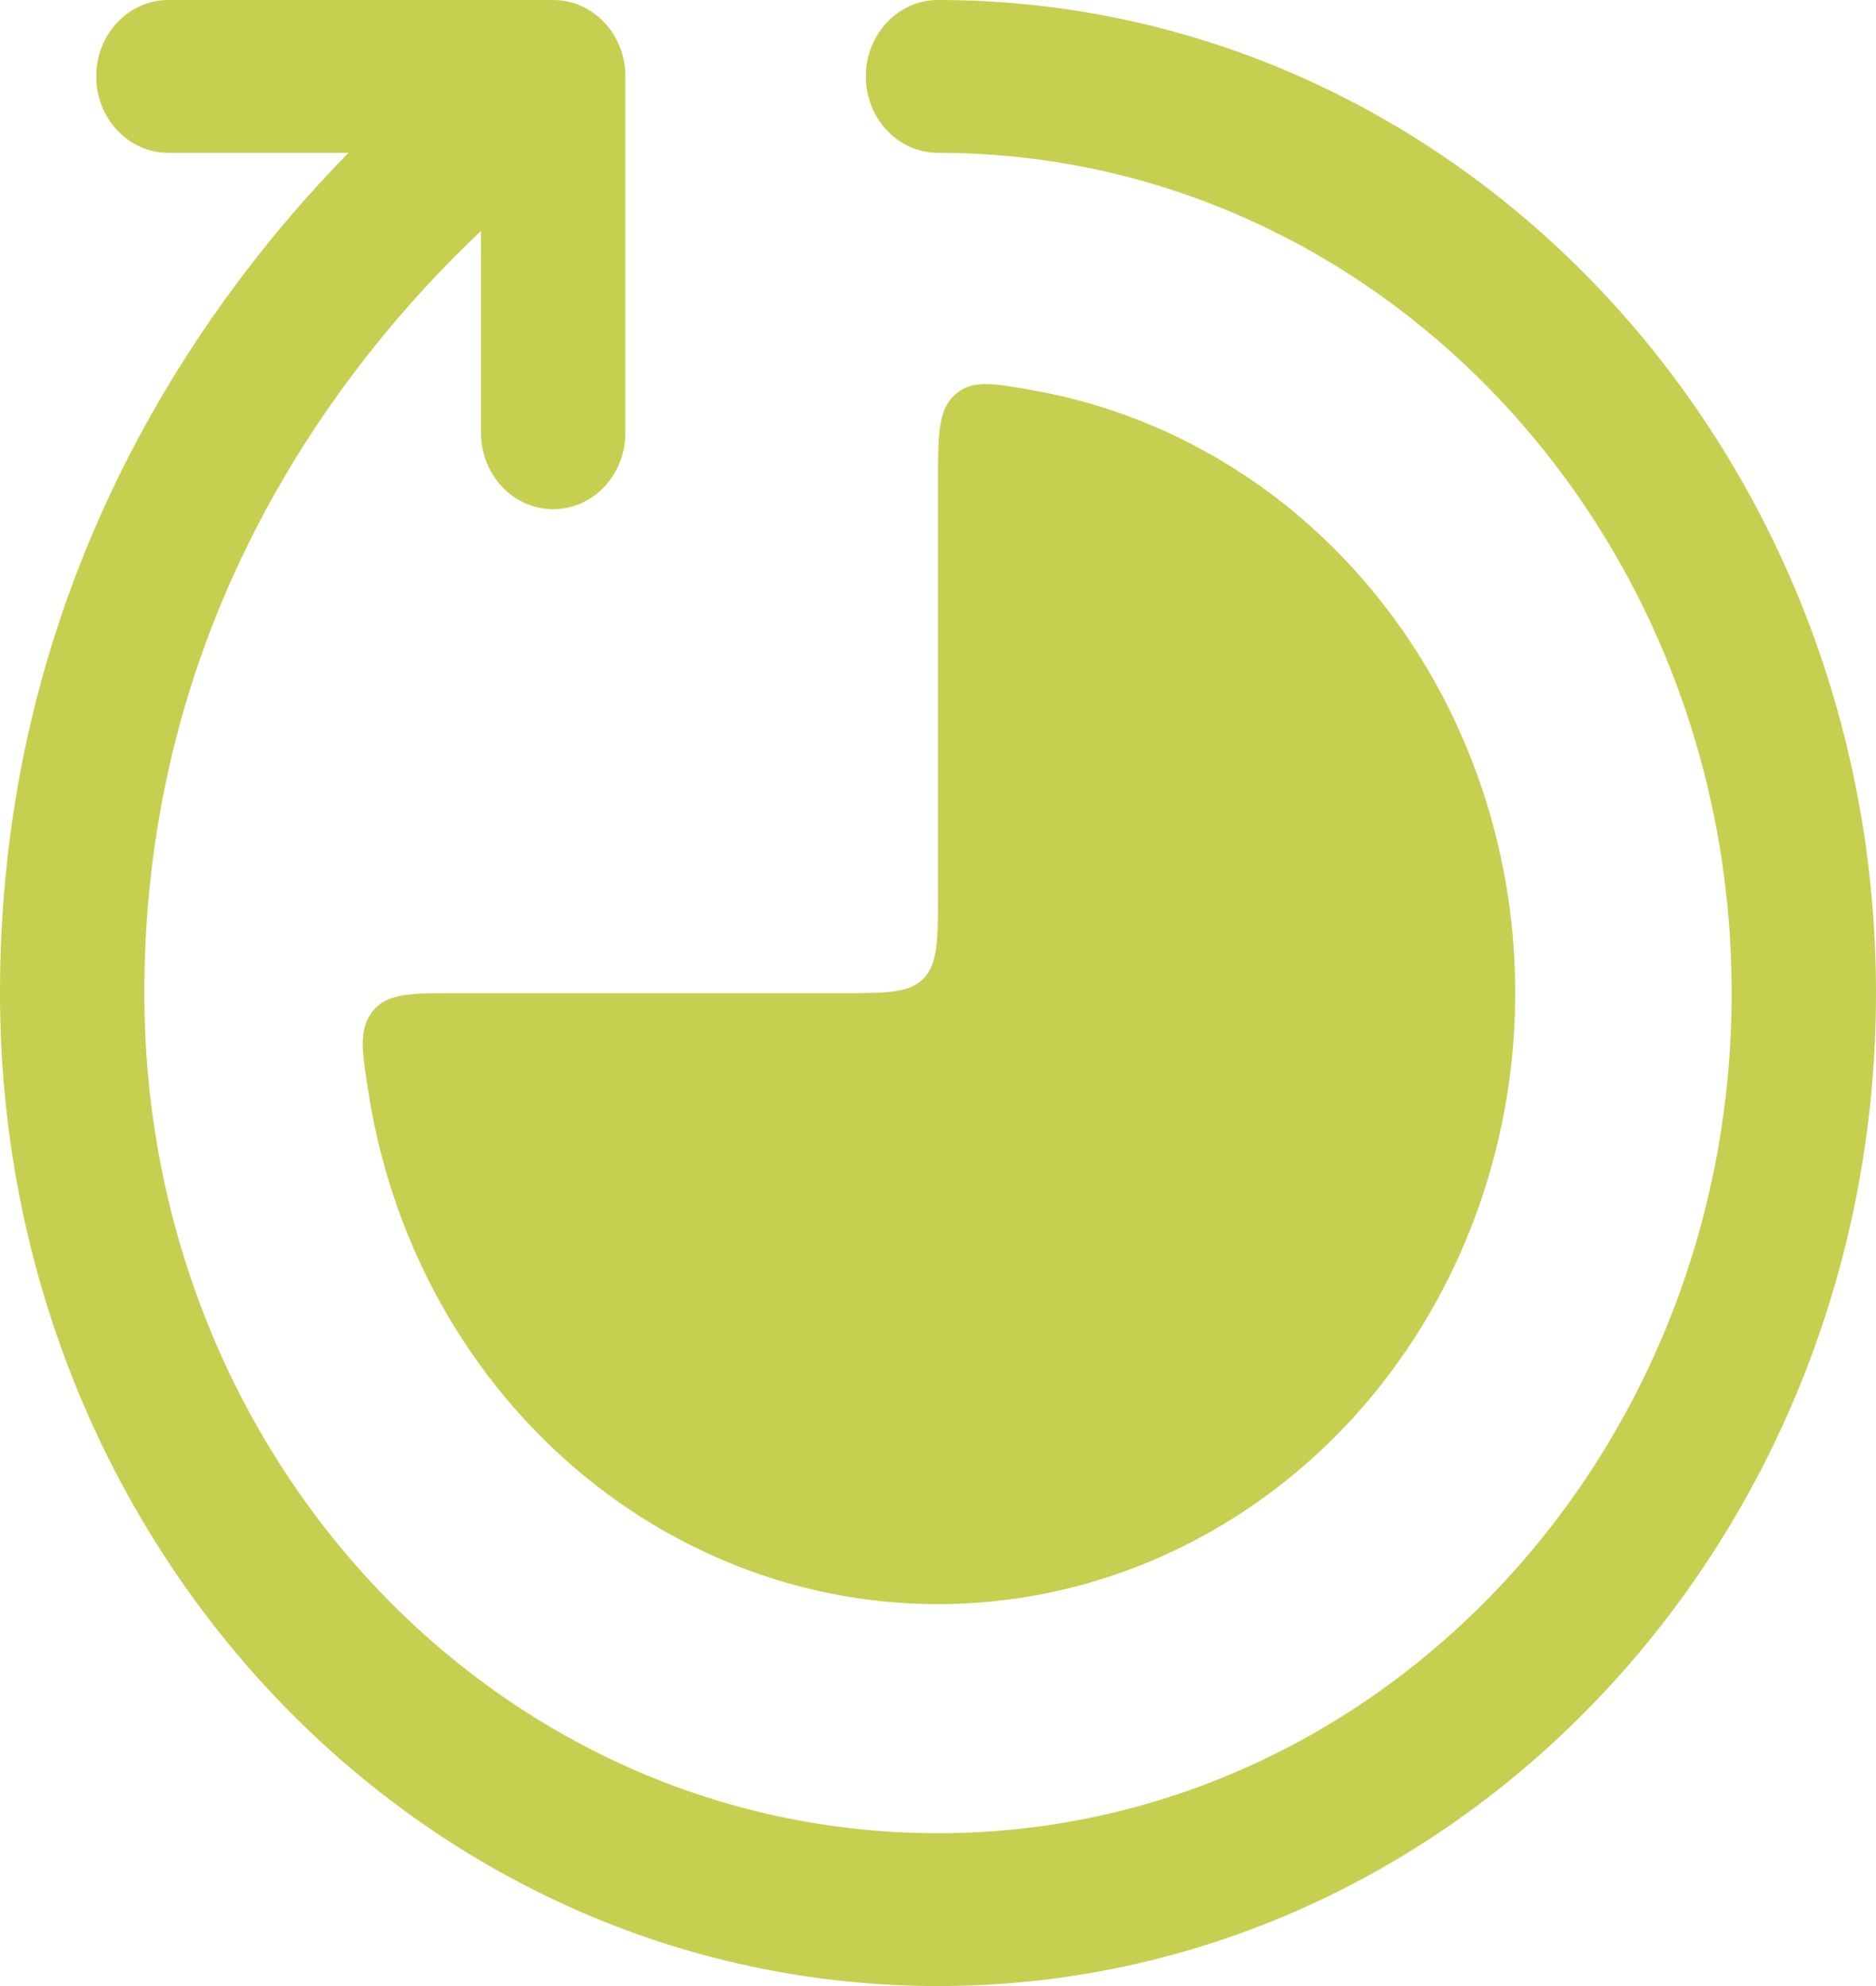
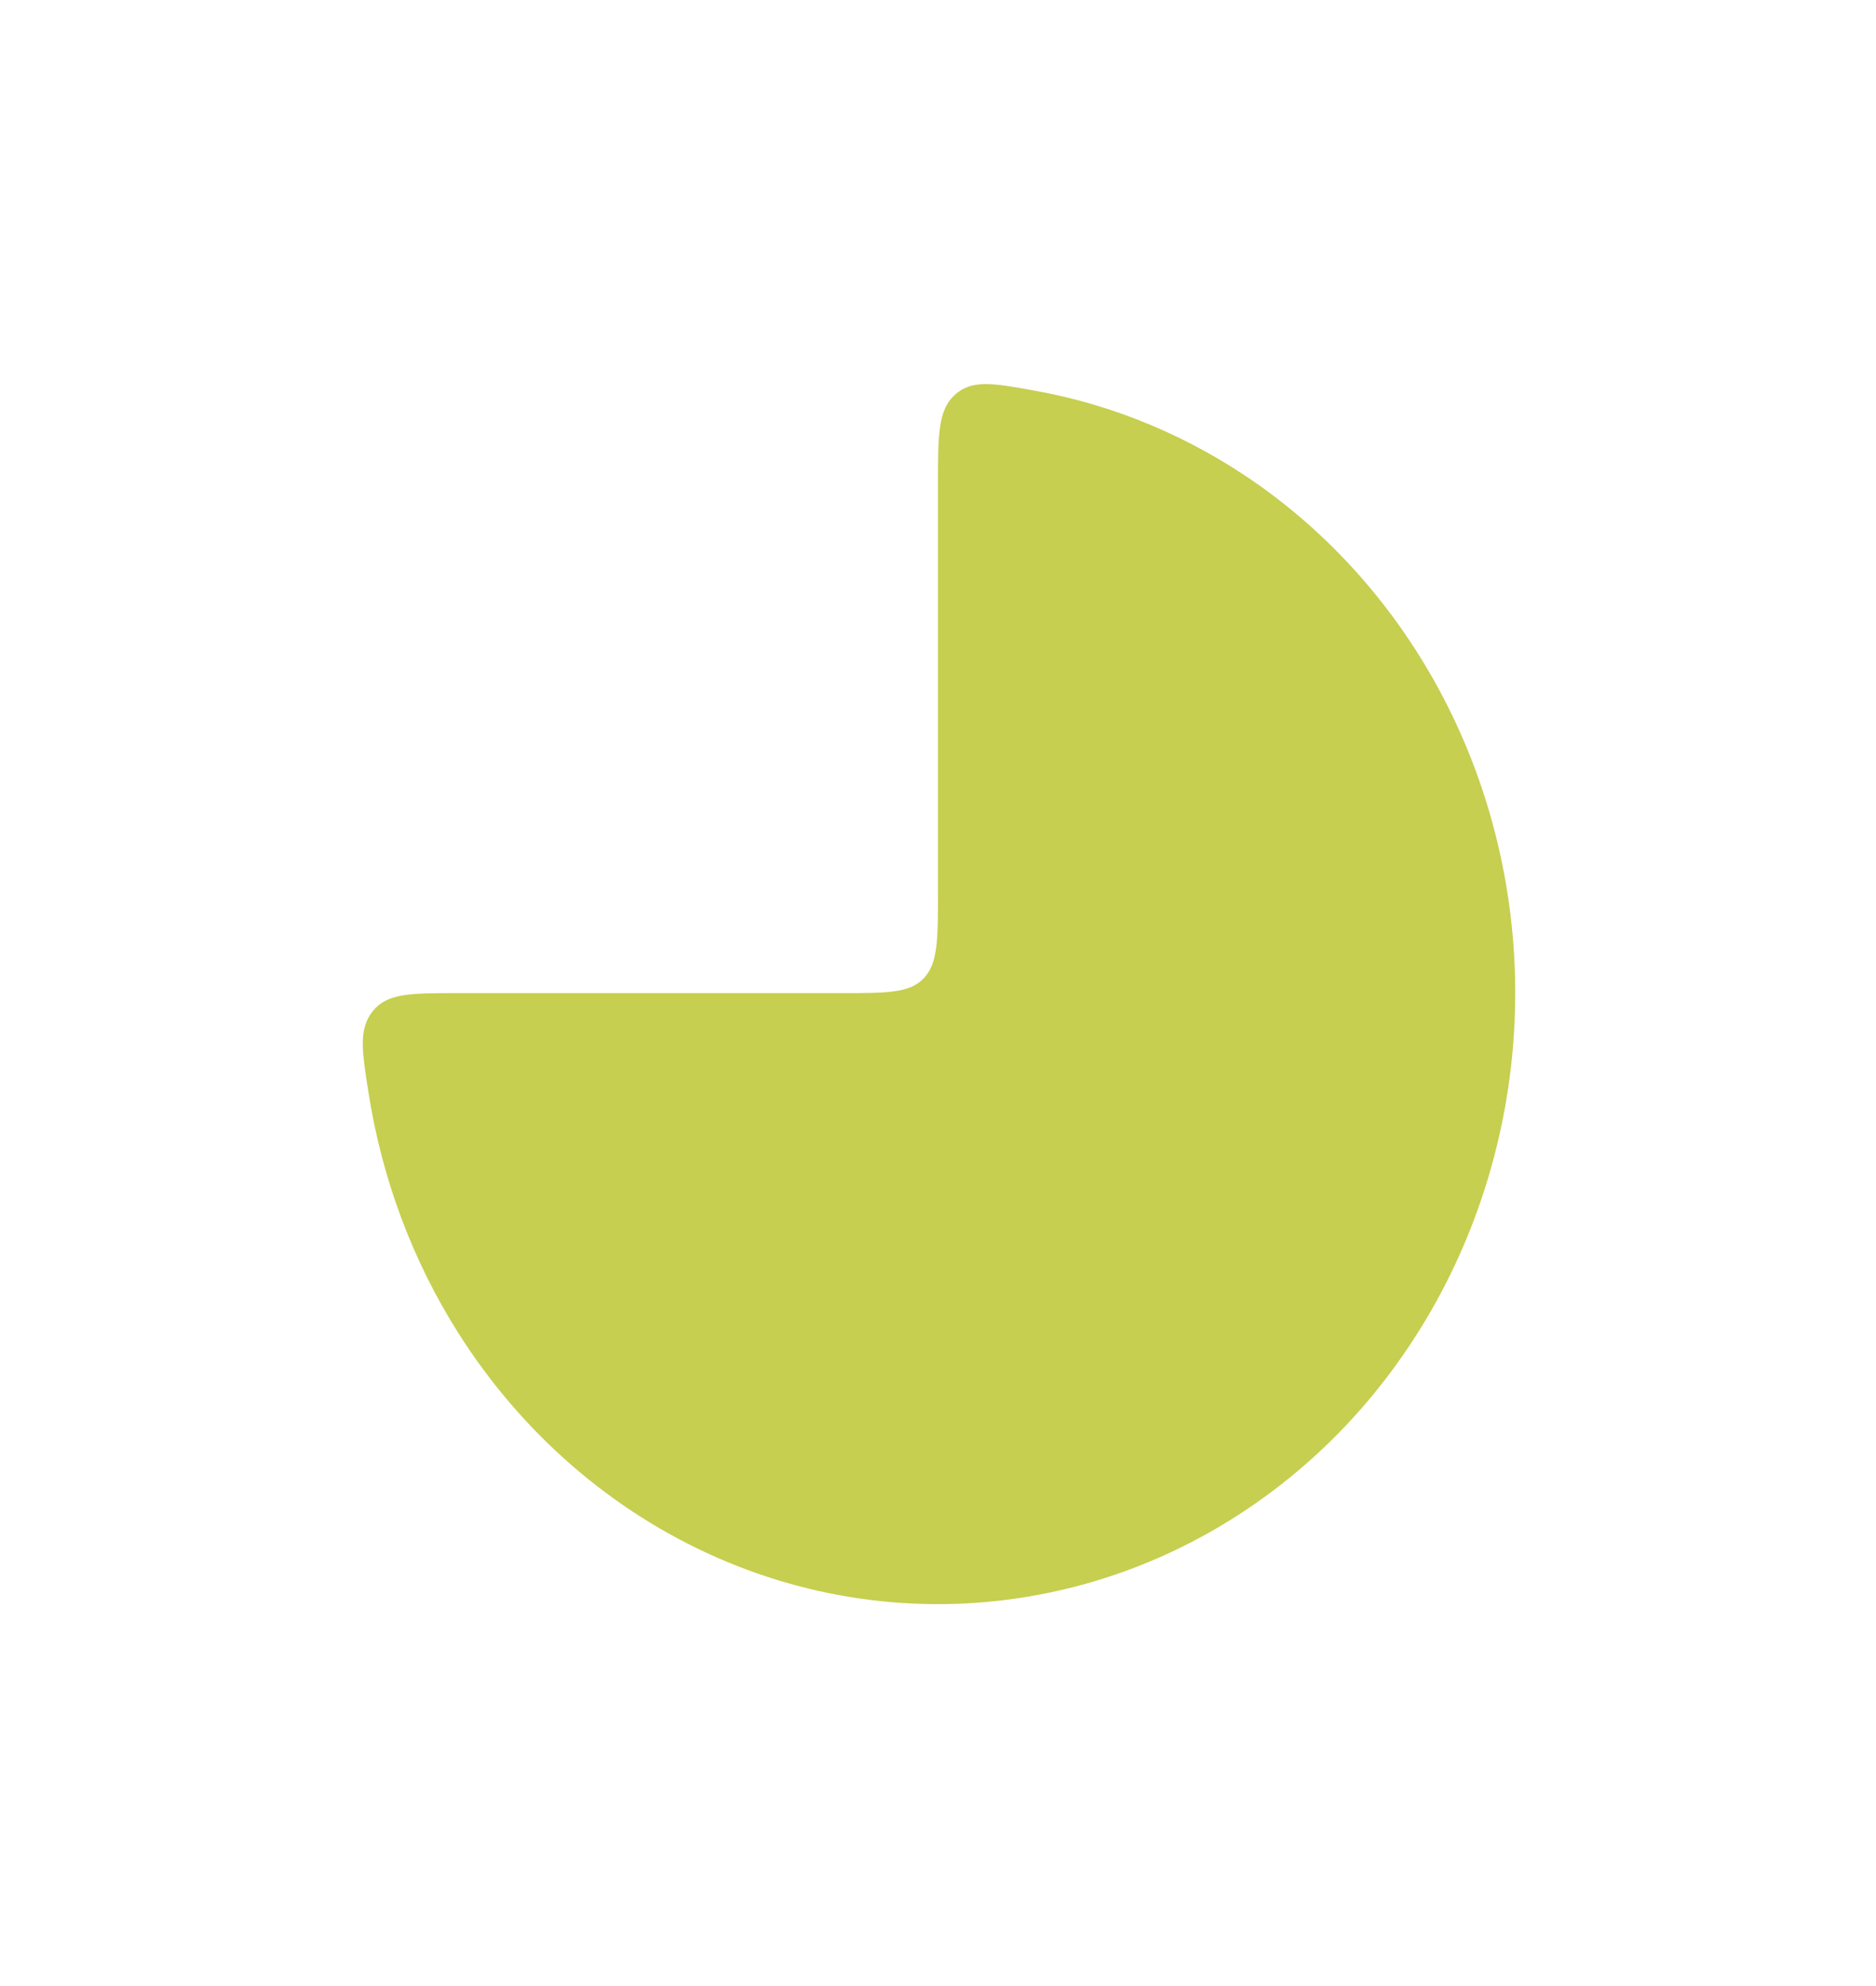
<svg xmlns="http://www.w3.org/2000/svg" width="17" height="18" viewBox="0 0 17 18" fill="none">
-   <path d="M2.331 2.326C1.173 3.797 1.22803e-07 6.025 0 9C-2.06382e-07 13.999 3.807 18 8.5 18C13.194 18 17 13.971 17 9C17 4.029 13.194 5.40057e-07 8.5 3.22787e-07C8.139 3.06074e-07 7.846 0.31 7.846 0.692C7.846 1.075 8.139 1.385 8.5 1.385C12.472 1.385 15.692 4.794 15.692 9C15.692 13.206 12.472 16.615 8.5 16.615C4.526 16.615 1.308 13.232 1.308 9C1.308 6.436 2.314 4.511 3.336 3.212C3.691 2.761 4.047 2.387 4.359 2.093V3.923C4.359 4.305 4.652 4.615 5.013 4.615C5.374 4.615 5.667 4.305 5.667 3.923V0.692C5.667 0.31 5.374 1.78105e-07 5.013 1.61392e-07L1.526 0C1.165 -1.67131e-08 0.872 0.31 0.872 0.692C0.872 1.075 1.165 1.385 1.526 1.385L3.158 1.385C2.893 1.655 2.612 1.969 2.331 2.326Z" fill="#C6CF4F" />
  <path d="M8.5 4.385C8.5 3.939 8.5 3.716 8.654 3.577C8.809 3.439 8.995 3.472 9.368 3.539C10.094 3.668 10.789 3.959 11.406 4.395C12.266 5.004 12.937 5.869 13.333 6.881C13.729 7.893 13.832 9.007 13.63 10.081C13.428 11.155 12.93 12.142 12.199 12.917C11.467 13.691 10.535 14.219 9.521 14.432C8.506 14.646 7.454 14.537 6.498 14.117C5.543 13.698 4.726 12.988 4.151 12.078C3.738 11.424 3.464 10.688 3.342 9.919C3.279 9.525 3.248 9.327 3.378 9.164C3.509 9.001 3.72 9.001 4.141 9.001H7.628C8.039 9.001 8.245 9.001 8.372 8.865C8.5 8.73 8.5 8.513 8.5 8.077V4.385Z" fill="#C6CF4F" />
</svg>